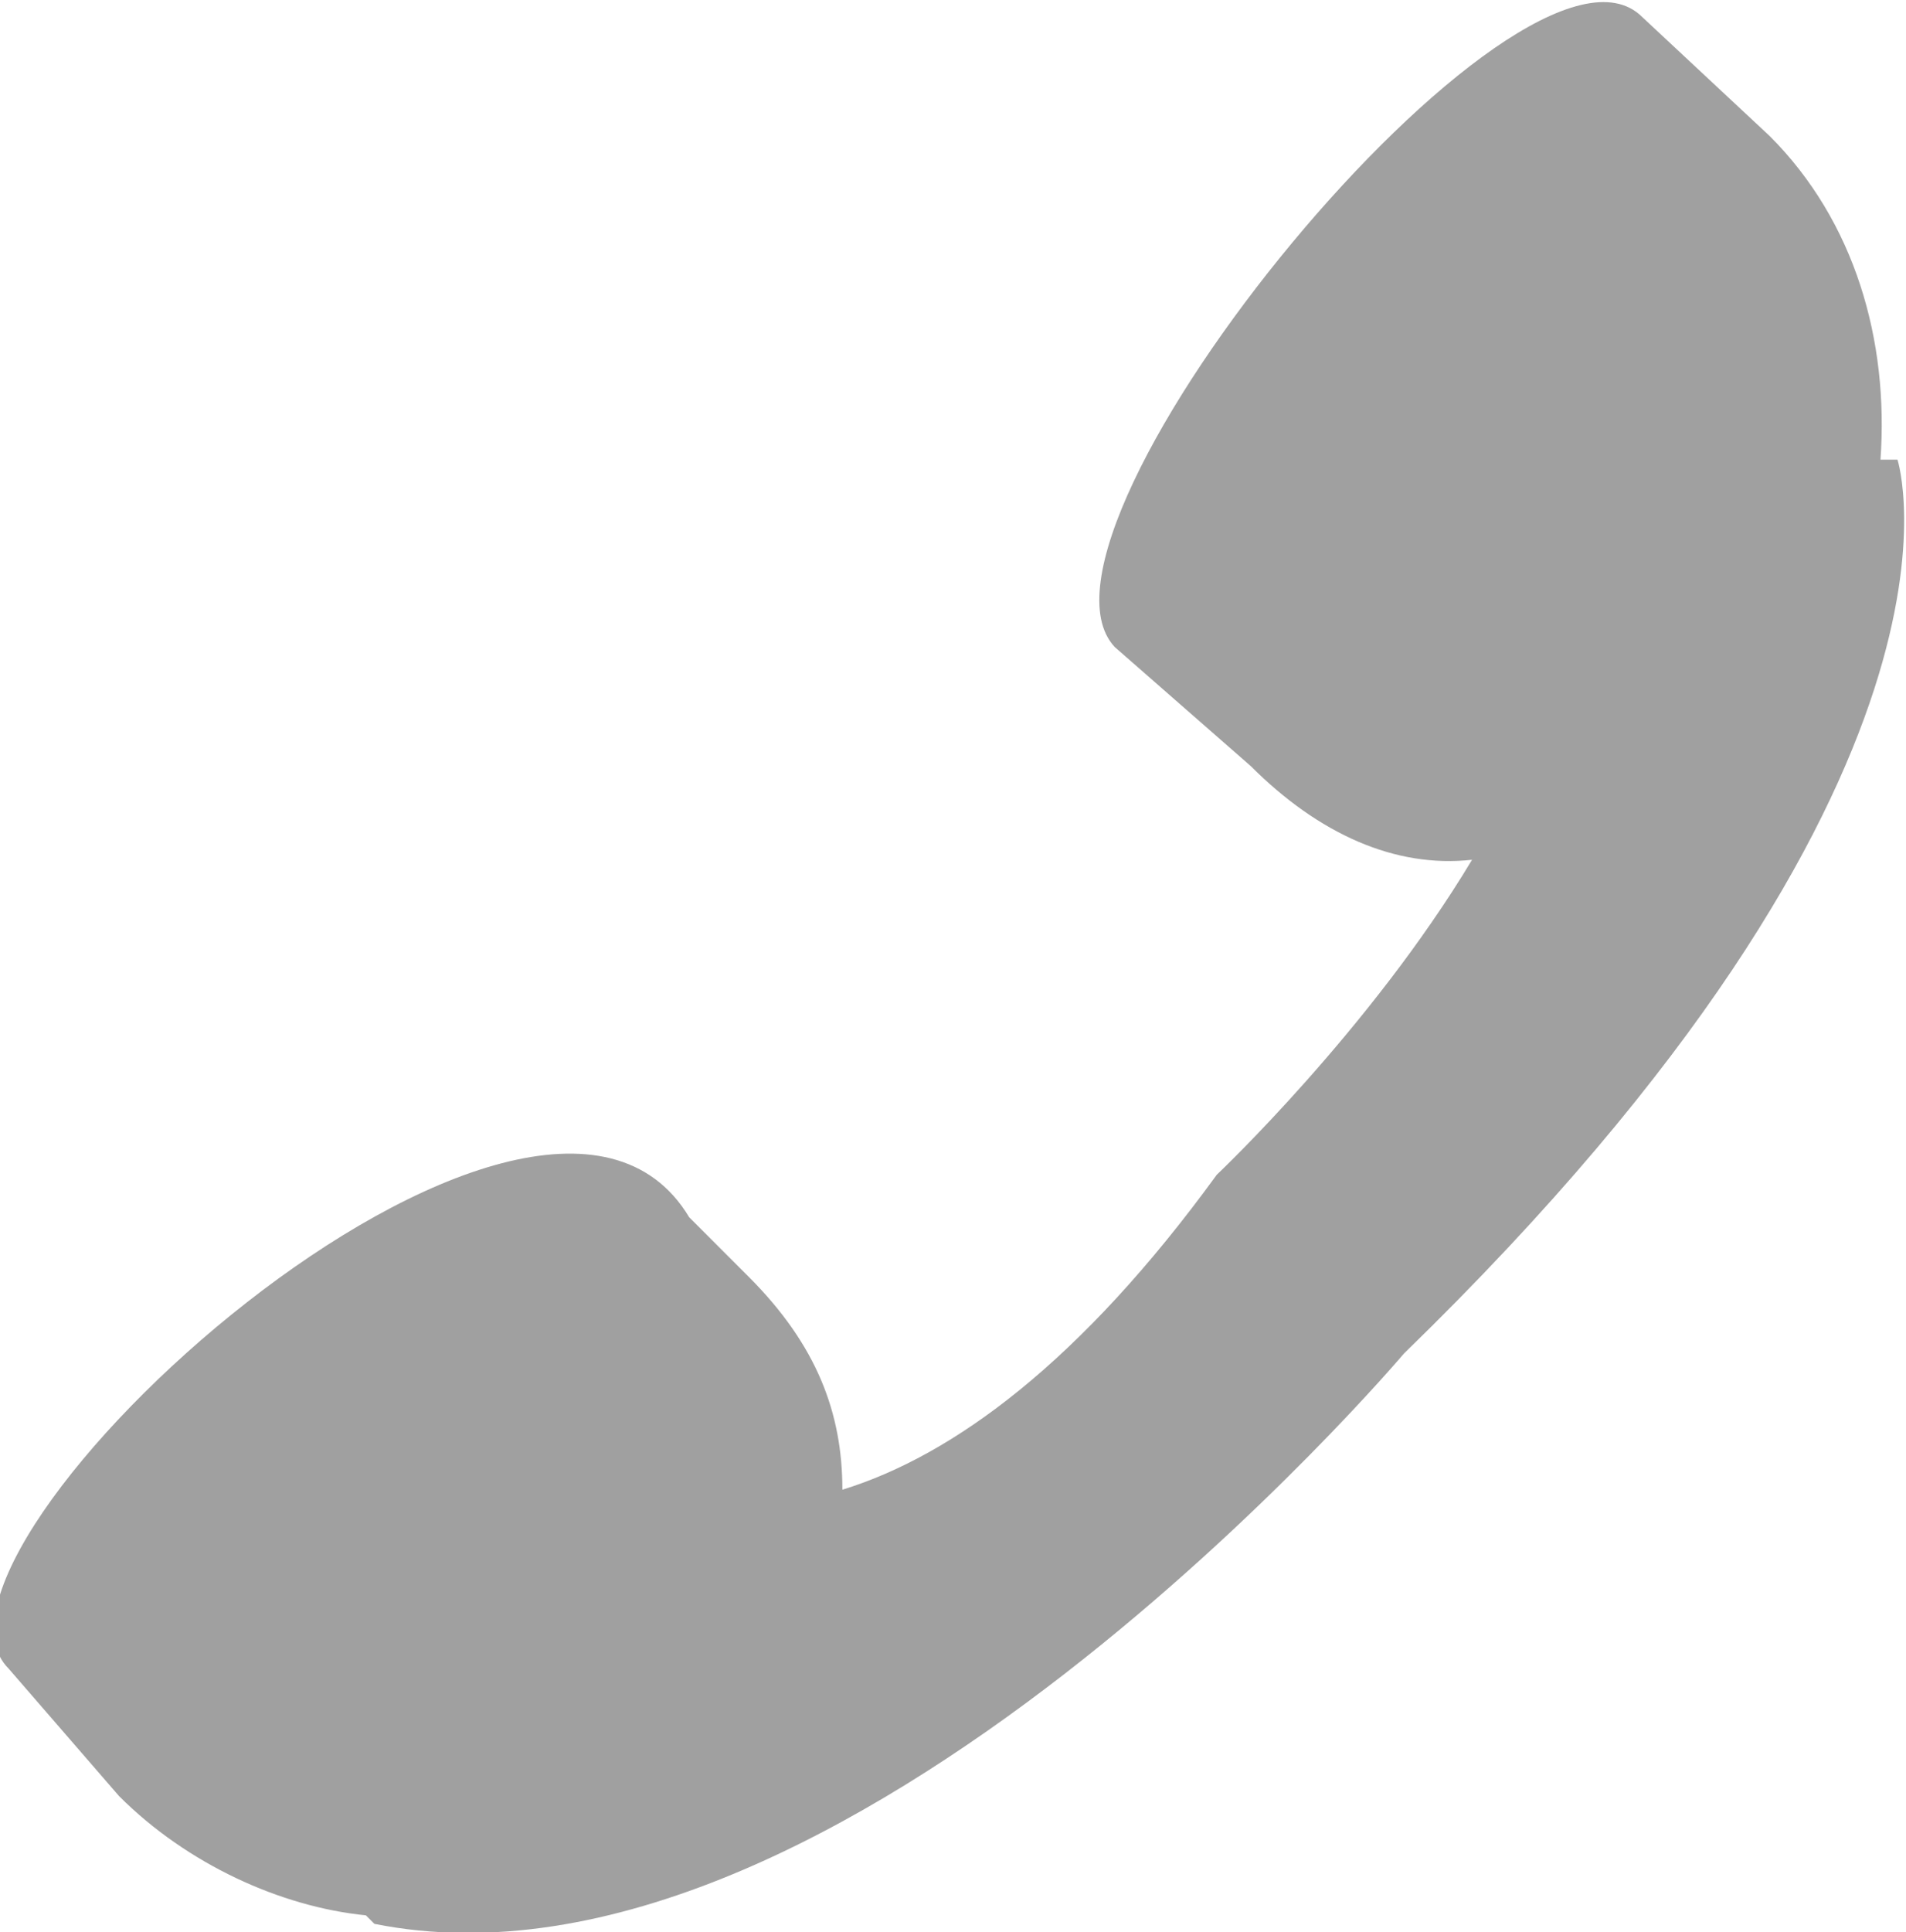
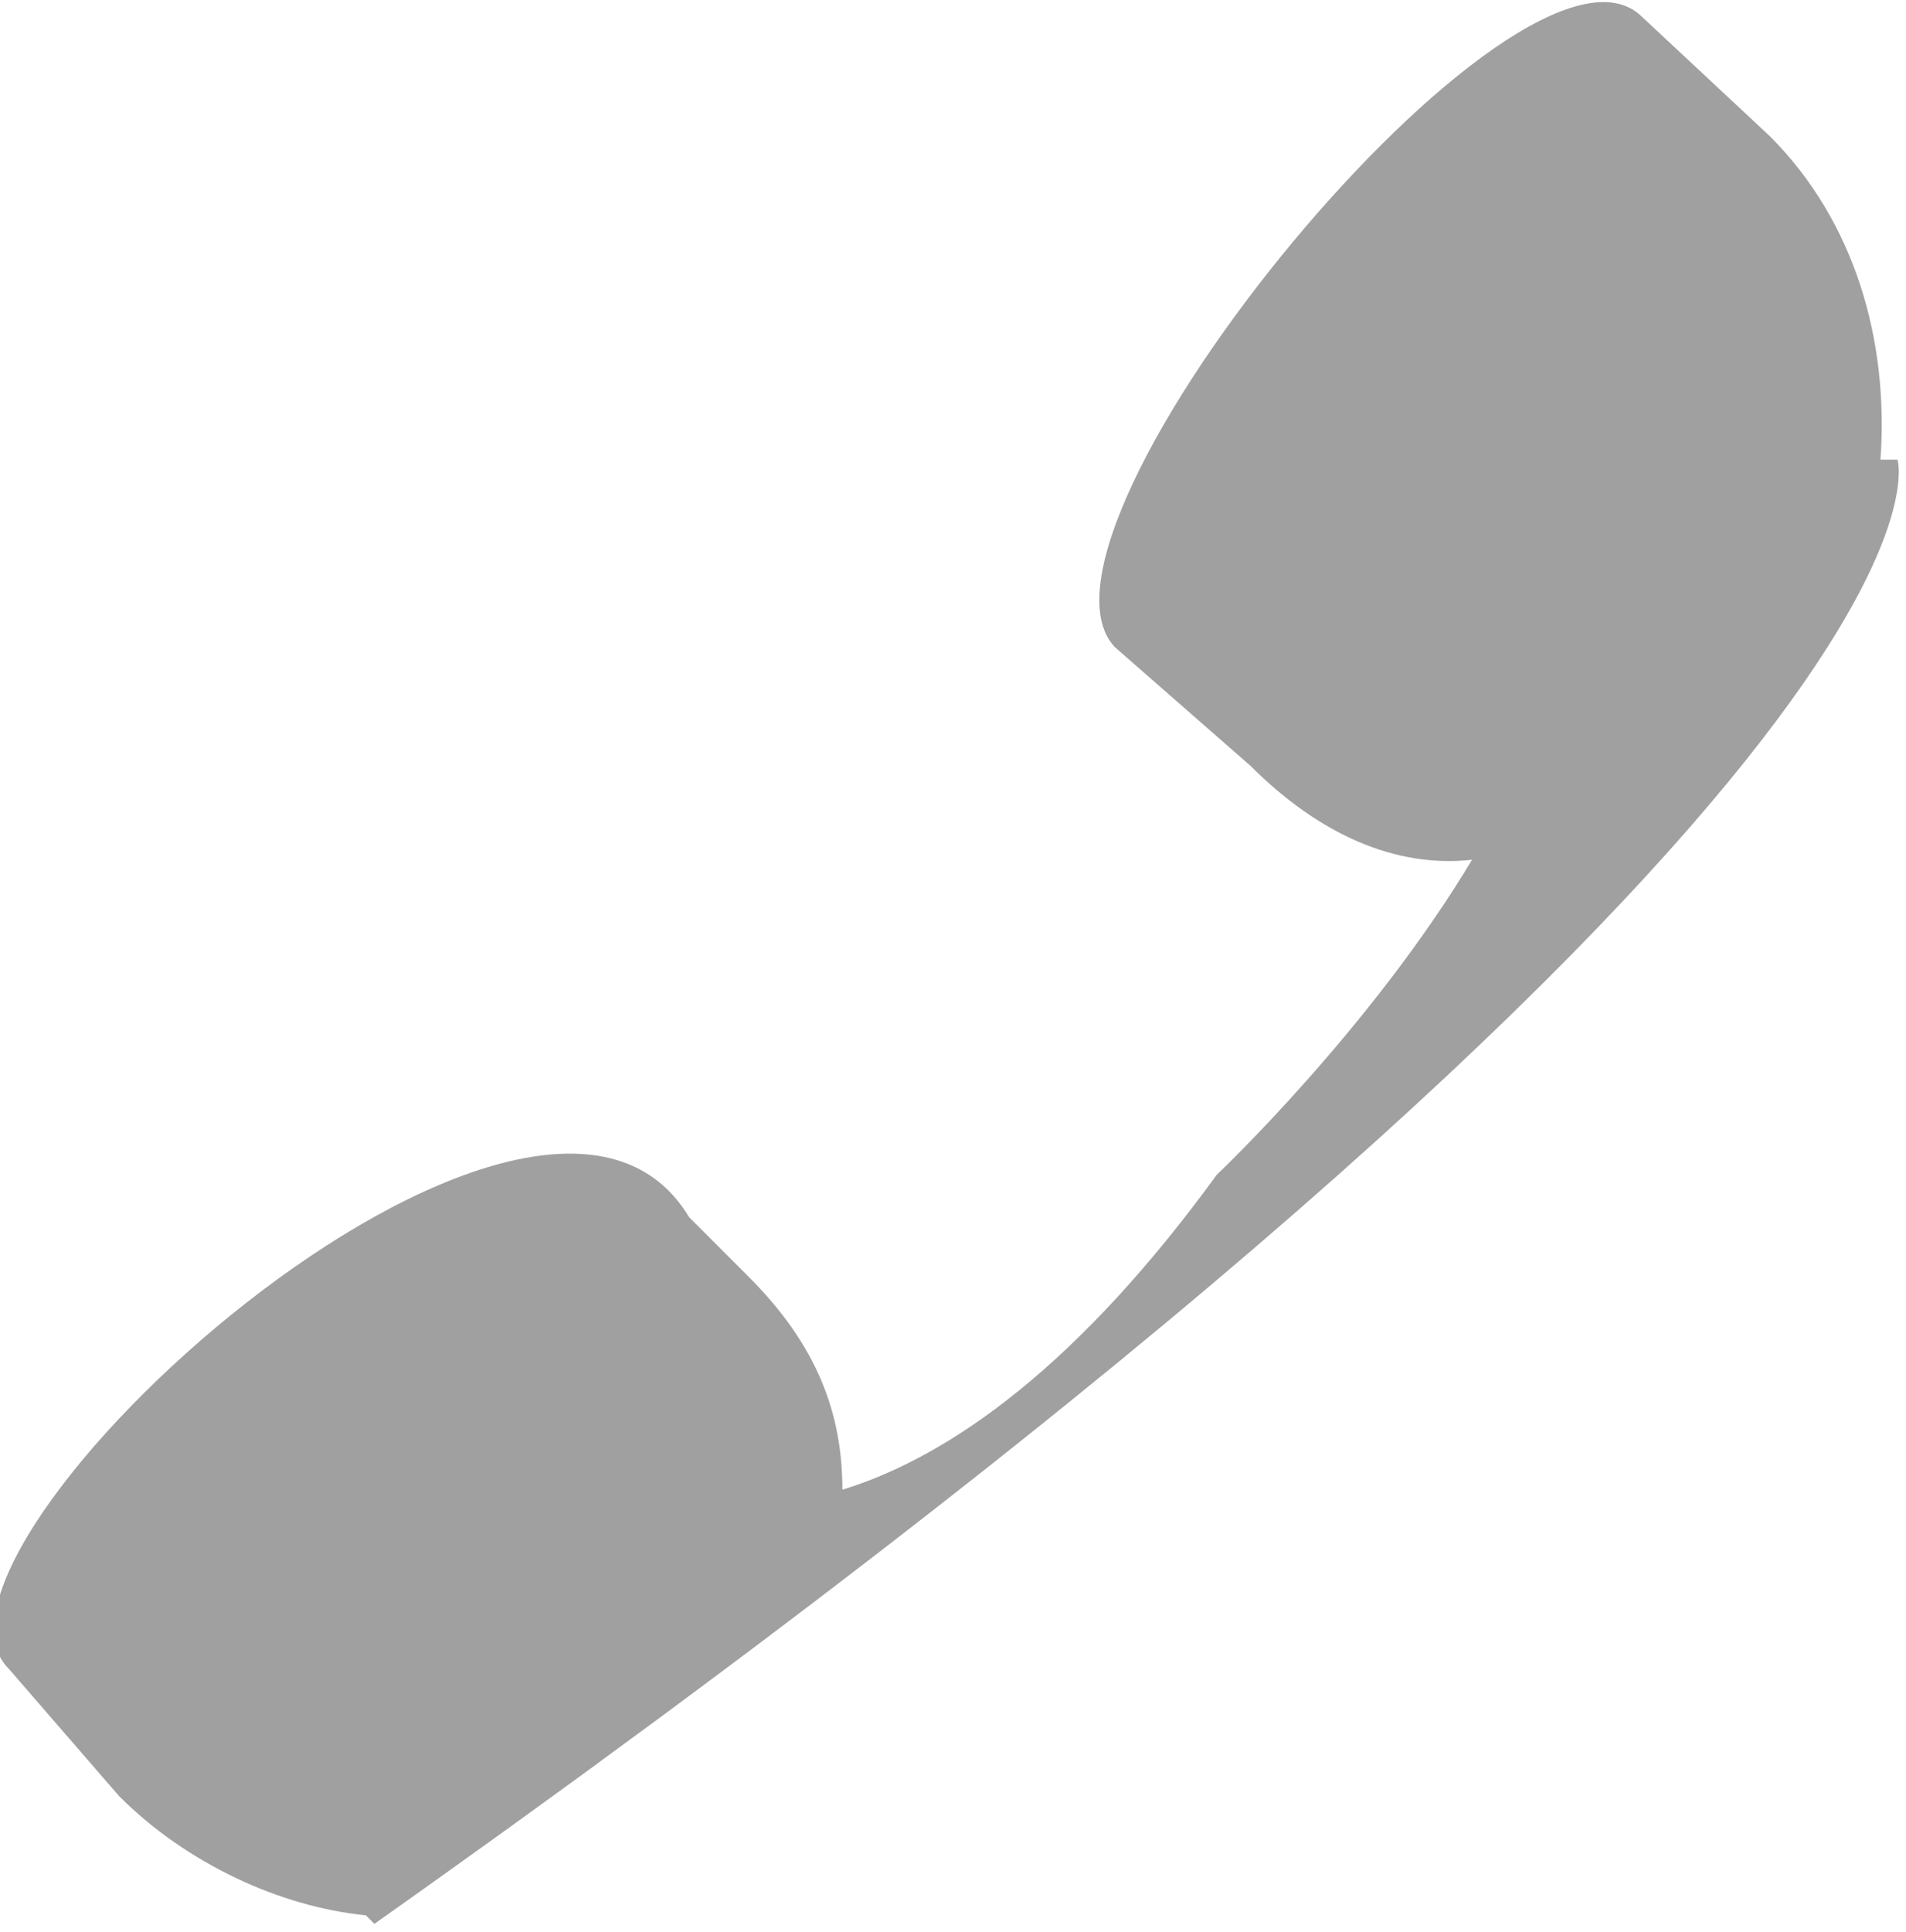
<svg xmlns="http://www.w3.org/2000/svg" version="1.1" id="圖層_1" x="0px" y="0px" viewBox="0 0 22.4 22.7" style="enable-background:new 0 0 22.4 22.7;" xml:space="preserve">
  <style type="text/css">
	.st0{fill-rule:evenodd;clip-rule:evenodd;fill:#A0A0A0;}
</style>
  <g>
    <g>
-       <path class="st0" d="M22.3,5.4h-0.2c0.1-1.4-0.3-2.8-1.3-3.8l-1.5-1.4c-1.4-1.4-7.5,6-6.2,7.4L14.7,9c0.8,0.8,1.7,1.2,2.6,1.1    c-1.2,2-3,3.7-3,3.7c-1.6,2.2-3.1,3.3-4.4,3.7c0-0.9-0.3-1.7-1.1-2.5l-0.7-0.7c-1.8-3-9.4,3.9-8,5.3l1.3,1.5    c0.8,0.8,1.9,1.3,2.9,1.4l0.1,0.1c5.5,1.1,12.1-6.7,12.1-6.7C23.5,9.1,22.3,5.4,22.3,5.4z" />
+       <path class="st0" d="M22.3,5.4h-0.2c0.1-1.4-0.3-2.8-1.3-3.8l-1.5-1.4c-1.4-1.4-7.5,6-6.2,7.4L14.7,9c0.8,0.8,1.7,1.2,2.6,1.1    c-1.2,2-3,3.7-3,3.7c-1.6,2.2-3.1,3.3-4.4,3.7c0-0.9-0.3-1.7-1.1-2.5l-0.7-0.7c-1.8-3-9.4,3.9-8,5.3l1.3,1.5    c0.8,0.8,1.9,1.3,2.9,1.4l0.1,0.1C23.5,9.1,22.3,5.4,22.3,5.4z" />
    </g>
  </g>
</svg>